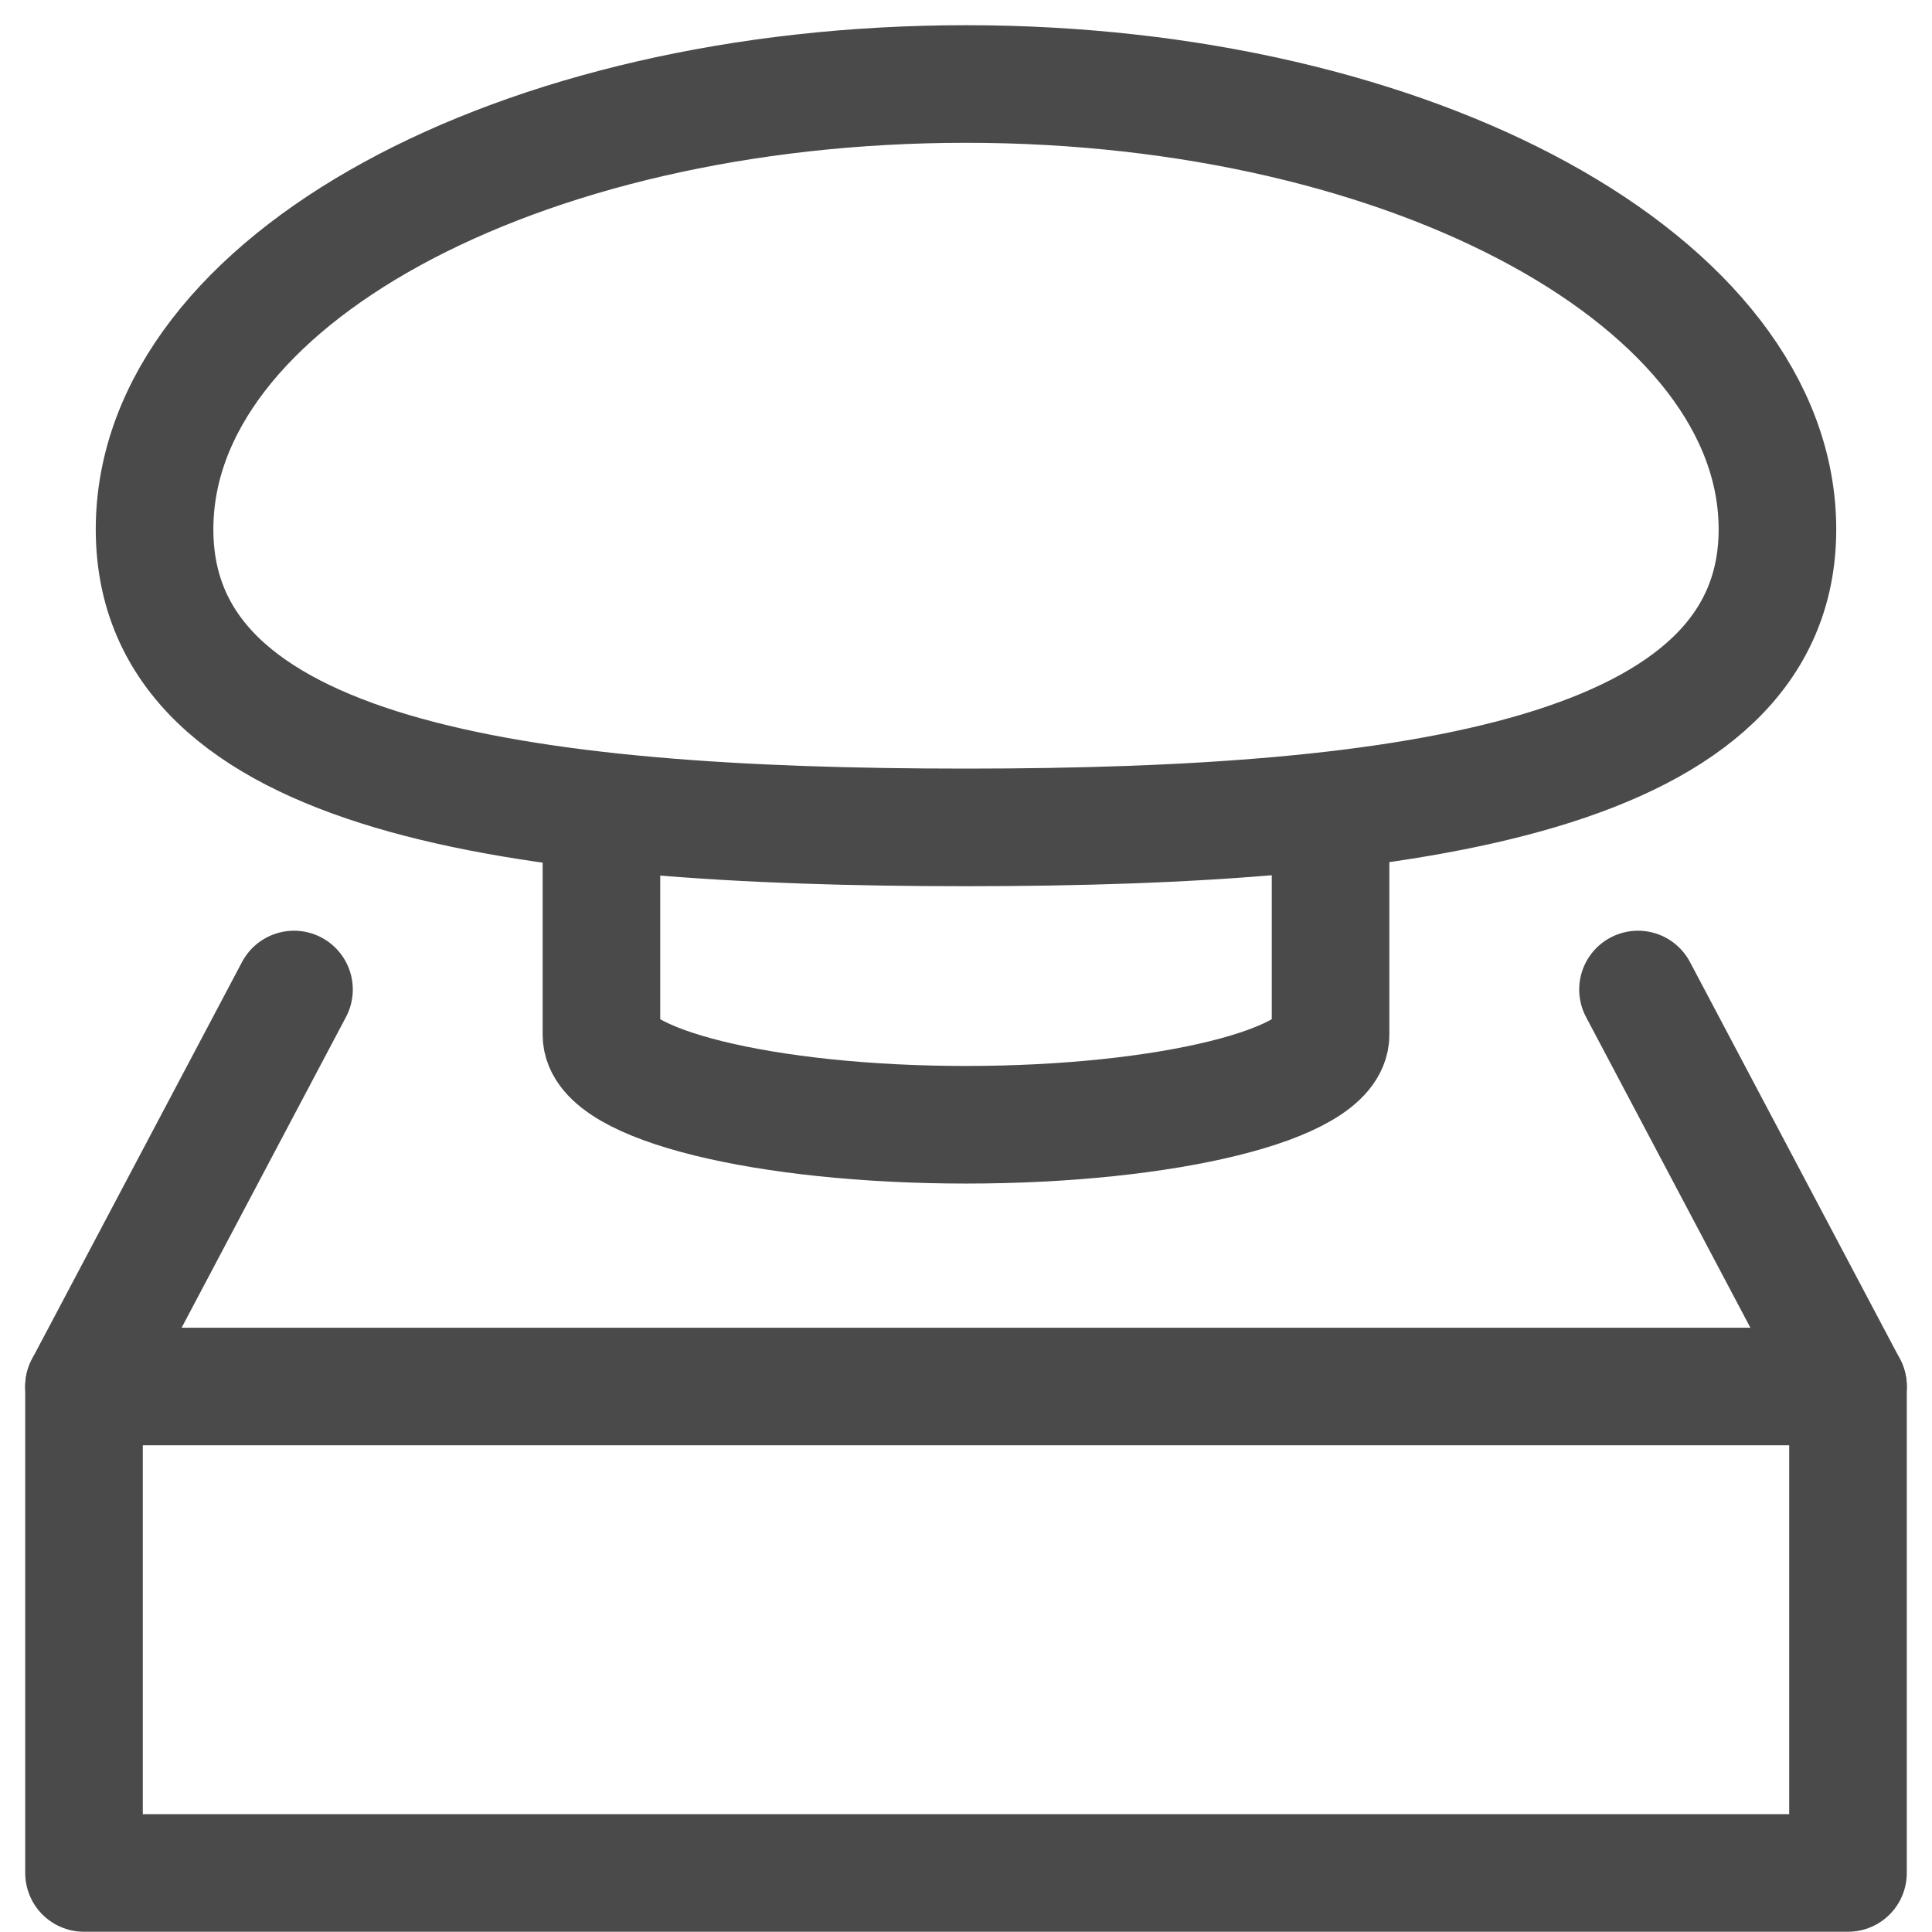
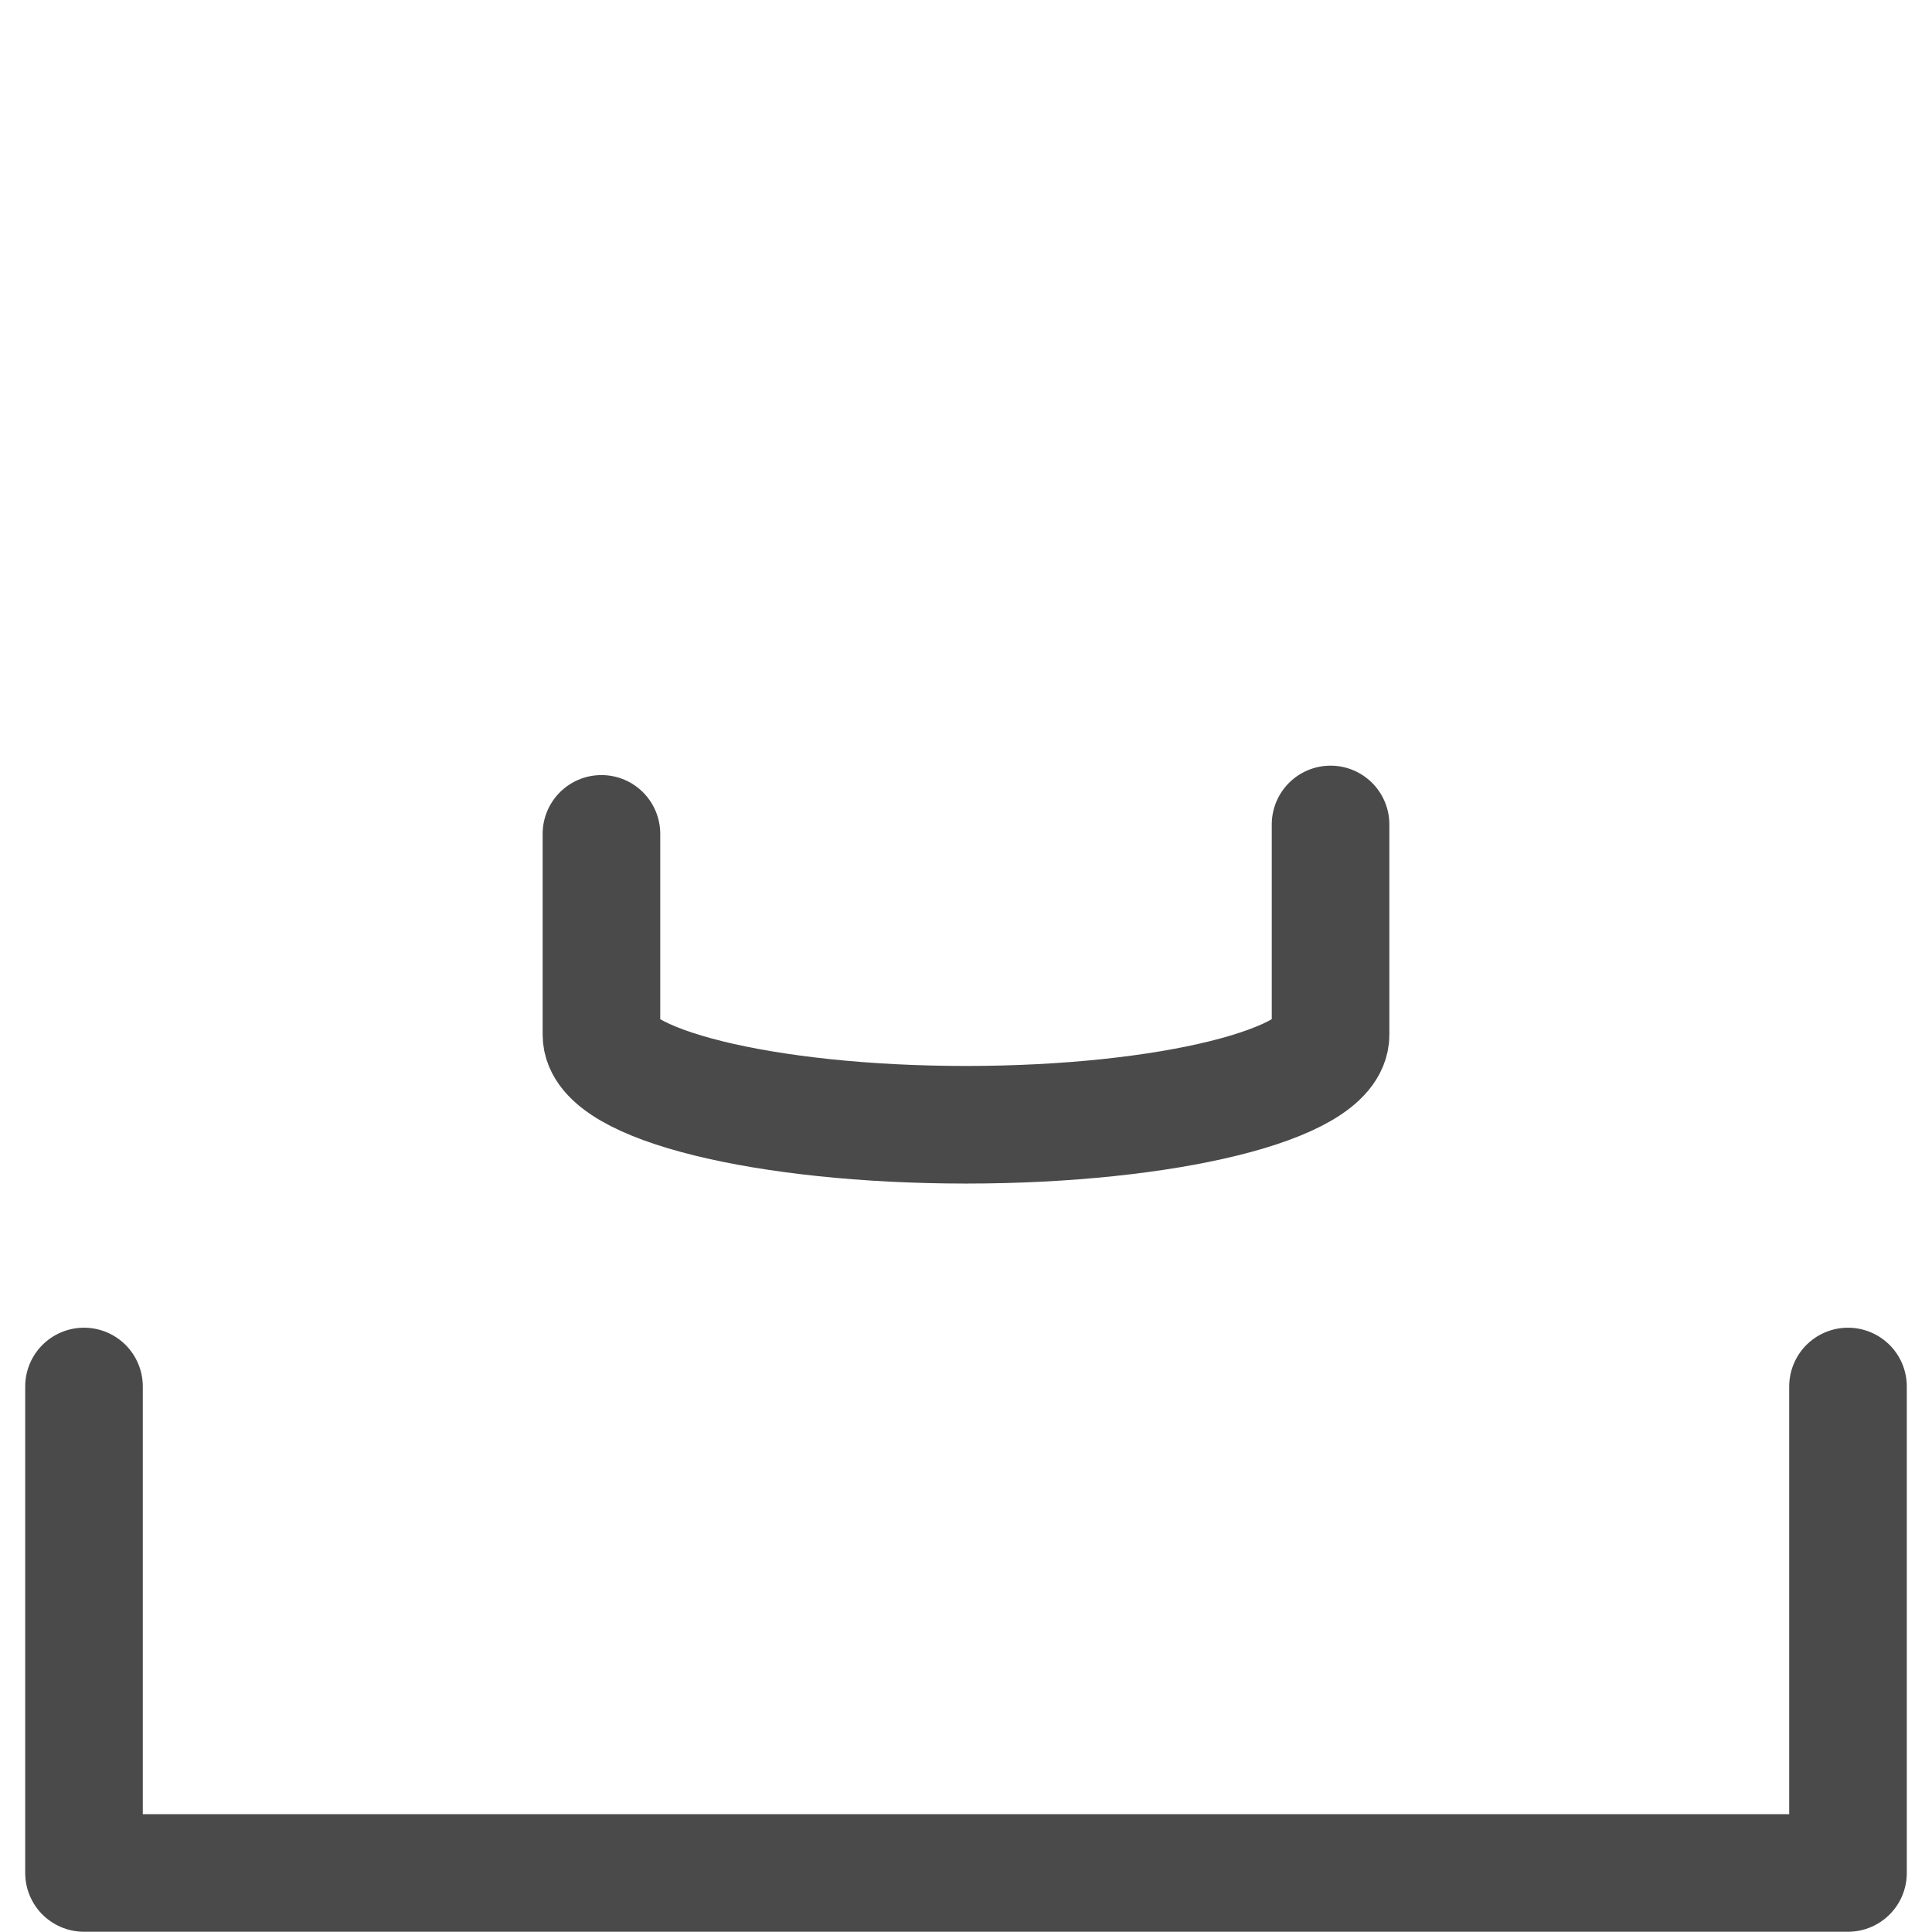
<svg xmlns="http://www.w3.org/2000/svg" width="23" height="23" viewBox="0 0 23 23">
  <title>icn buzzer</title>
  <g id="Site-/-Booking-Overlay" fill="none" fill-rule="evenodd" stroke-linecap="round" stroke-linejoin="round">
    <g id="Overlay-Opened-Copy-4" transform="translate(-552 -28)" stroke="#4A4A4A" stroke-width="1.4">
      <g id="Group-6" transform="translate(463 29)">
        <g id="icn-buzzer" transform="translate(90)">
          <path id="Rectangle-path" d="M21 15.506L21 21.297 0 21.297 0 15.506 0 15.506" />
-           <path id="Shape" d="M2.5 10.78L0 15.506 21 15.506 18.5 10.78M20.16 5.301C20.16 8.225 15.834 8.85 10.5 8.85 5.166 8.85.84 8.254.84 5.301.84 2.349 5.166 0 10.5 0 15.834 0 20.16 2.37 20.16 5.301z" />
          <path d="M6.16,8.927 L6.16,11.319 C6.16,11.908 8.106,12.39 10.5,12.39 C12.894,12.39 14.84,11.908 14.84,11.319 L14.84,8.815" id="Shape" />
        </g>
      </g>
    </g>
  </g>
</svg>